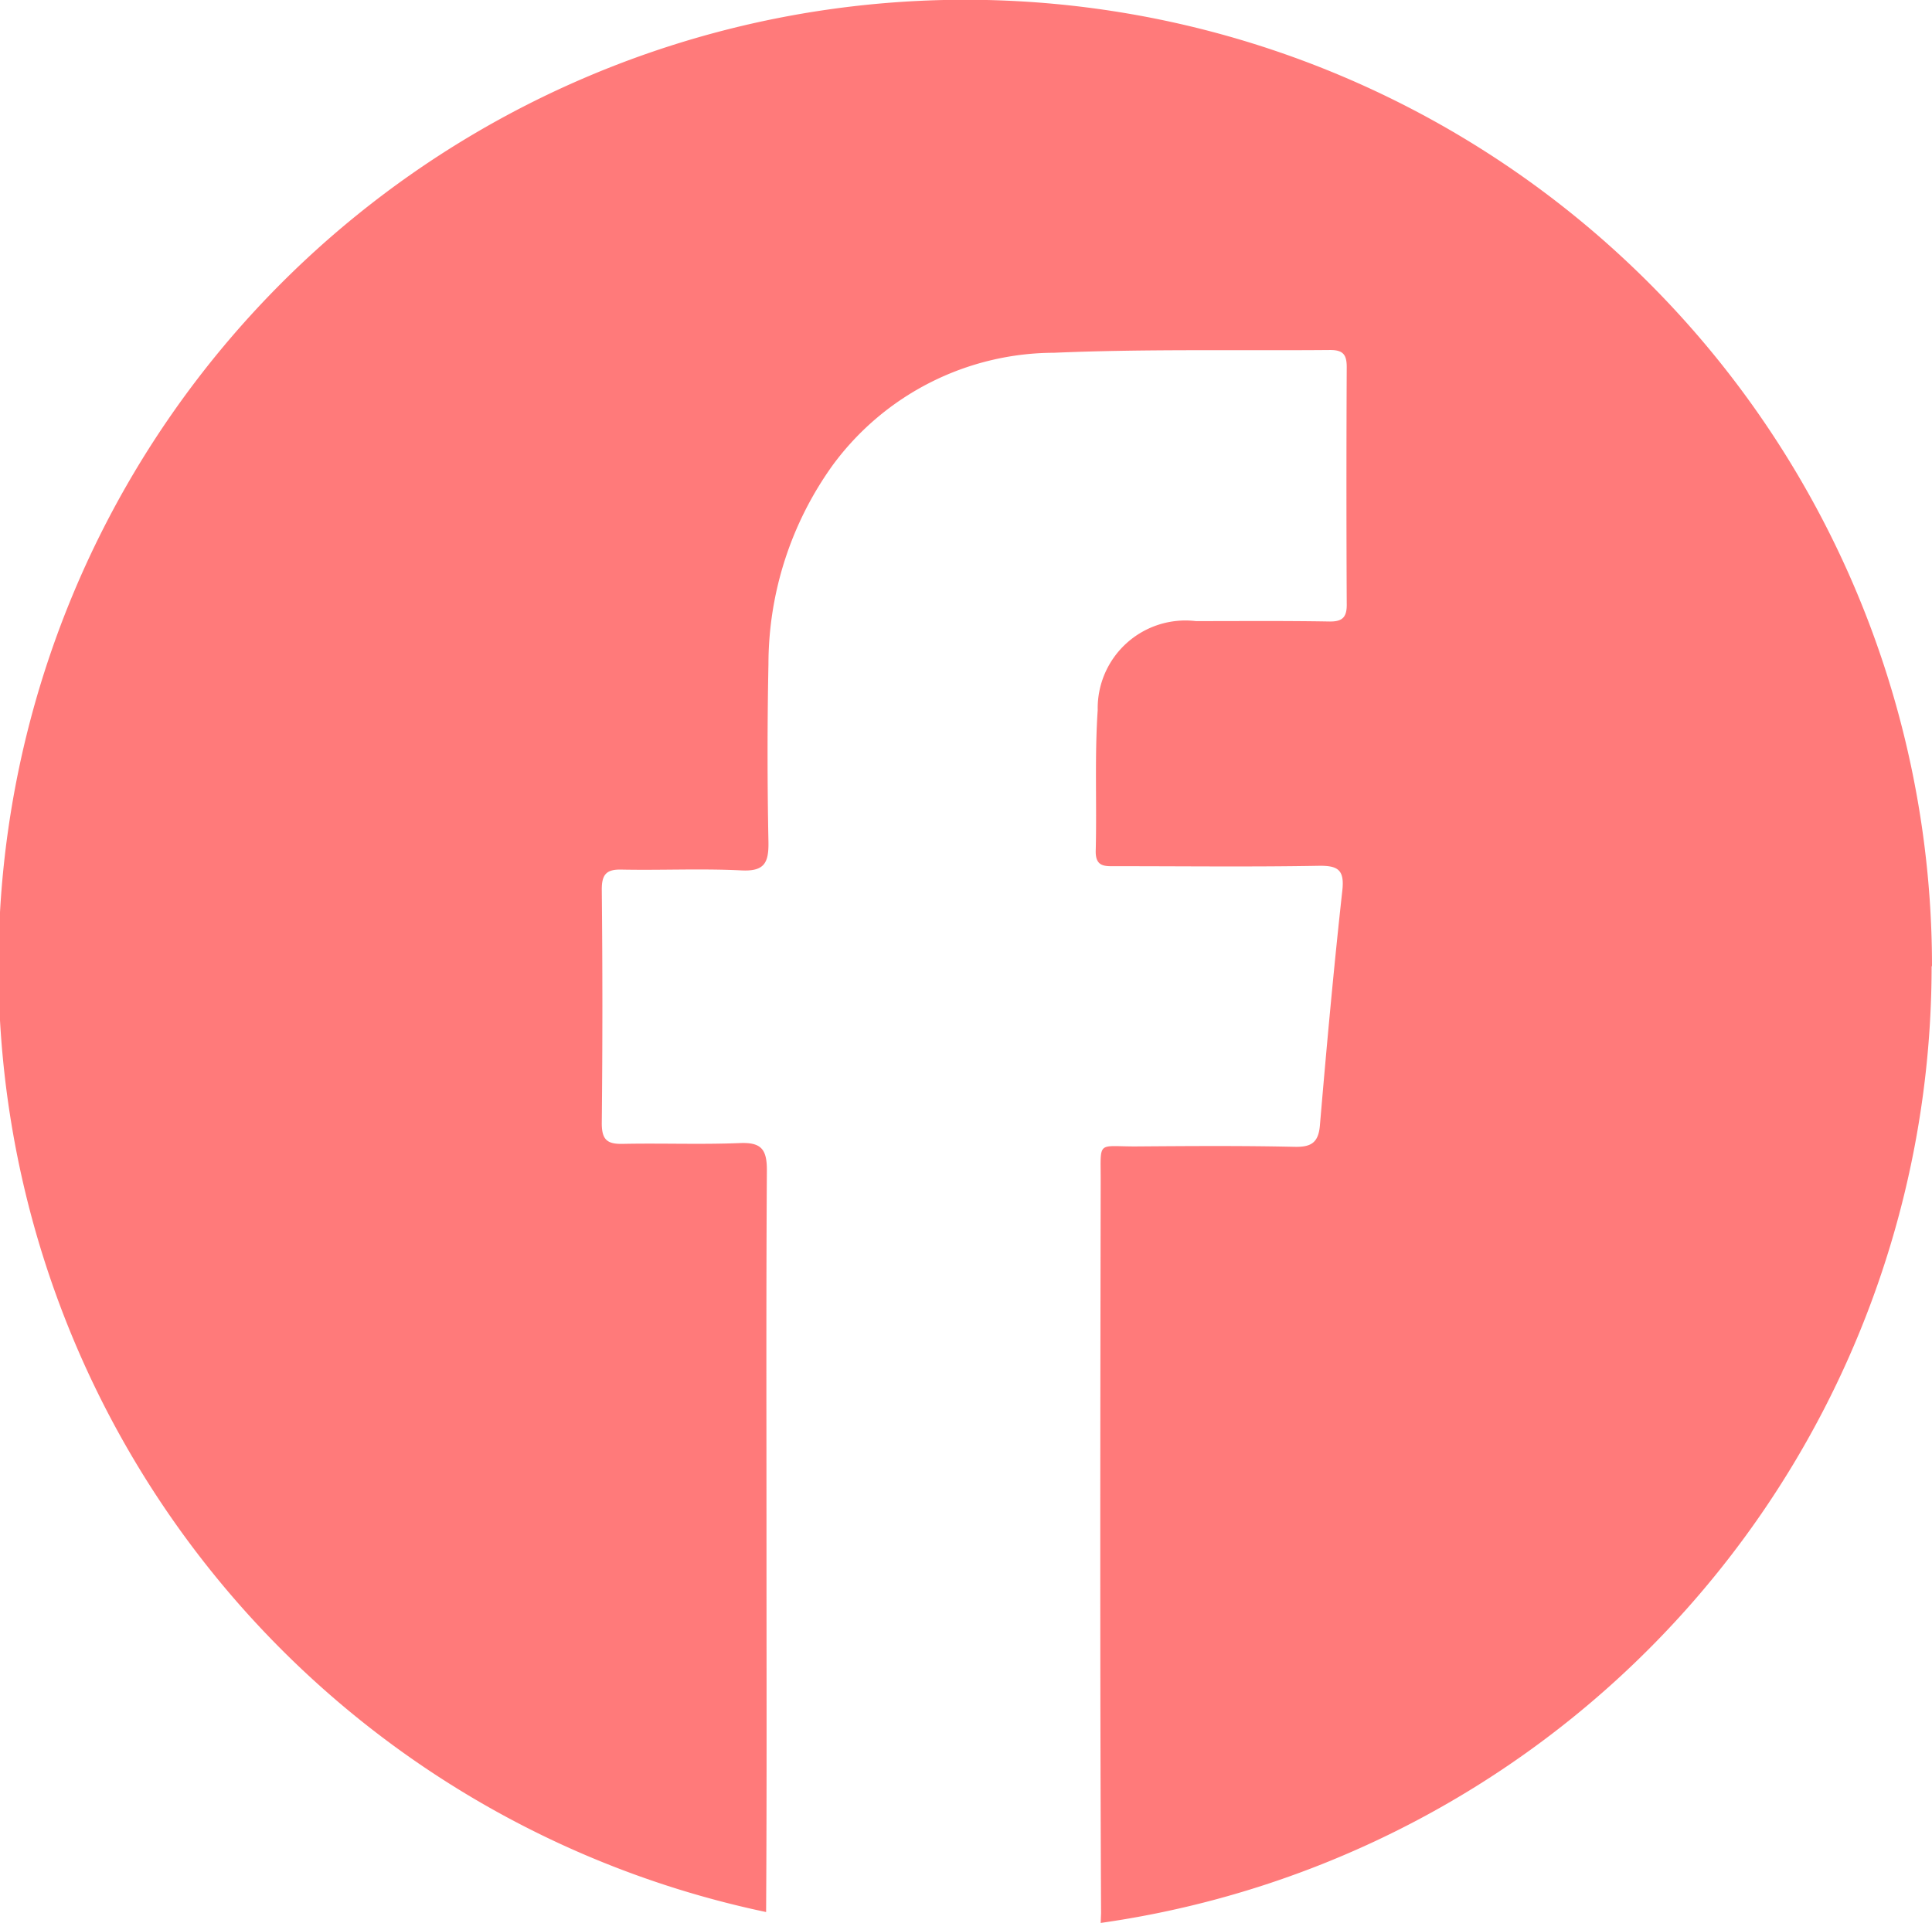
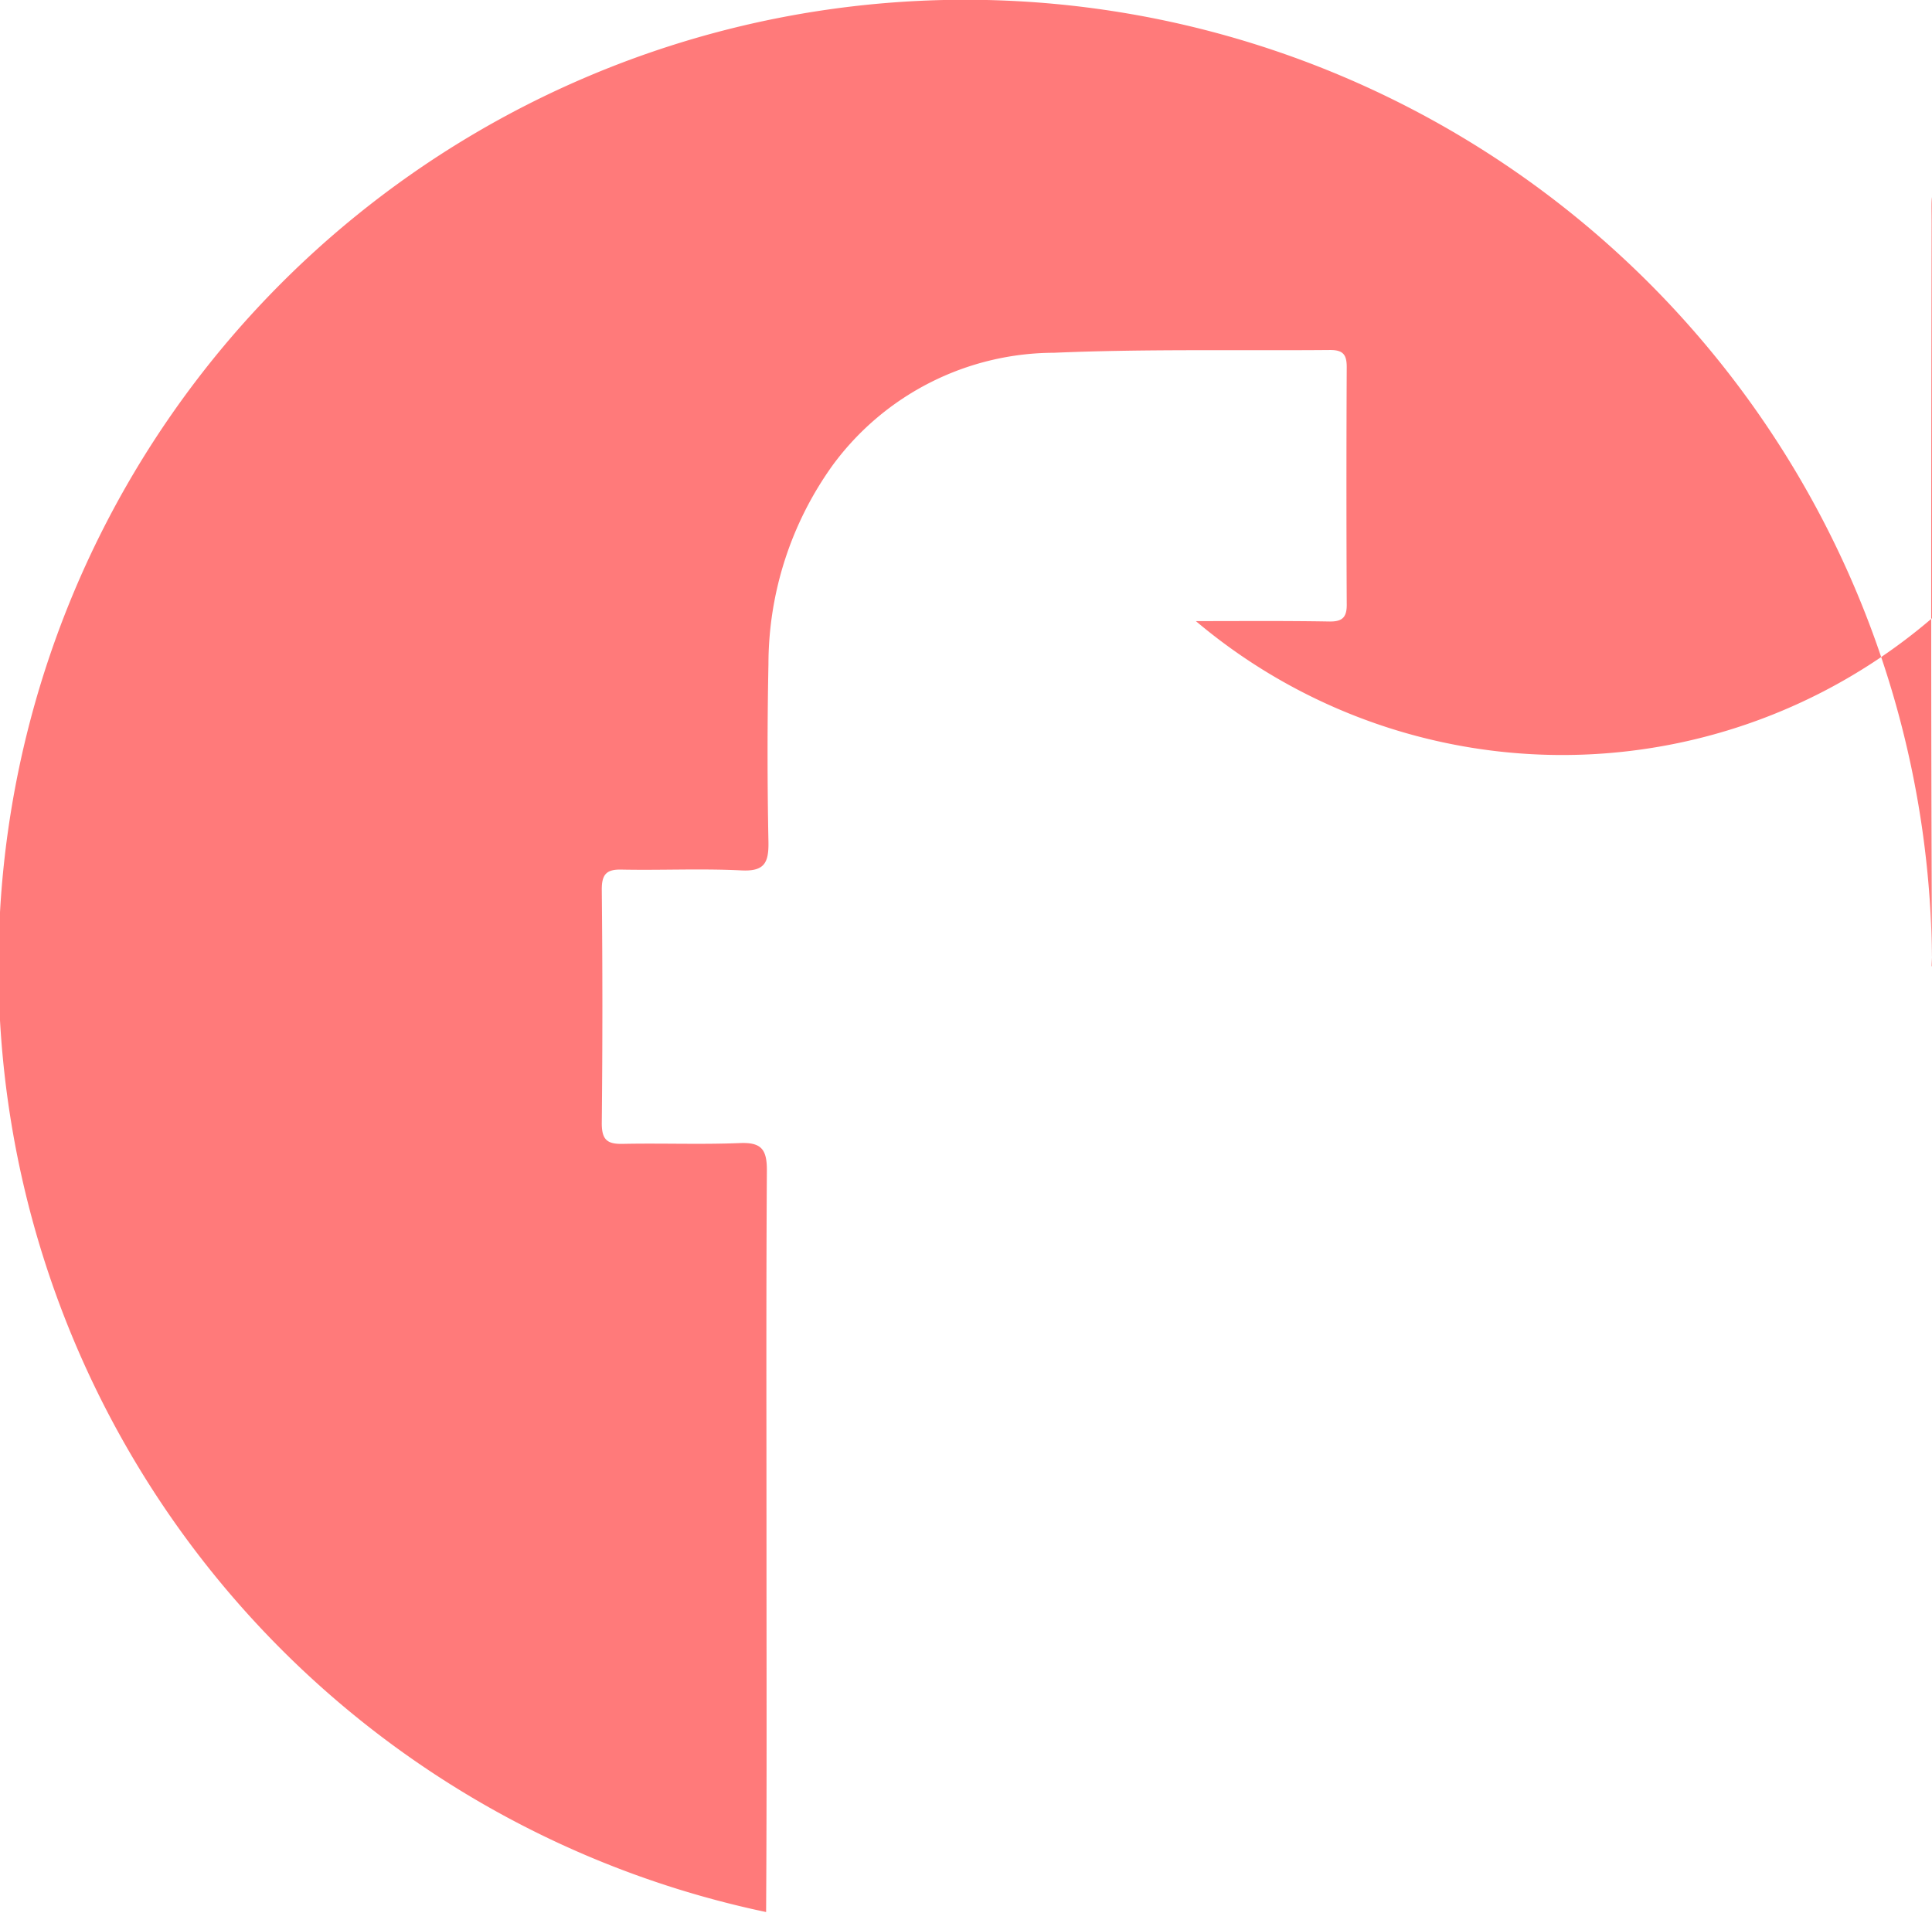
<svg xmlns="http://www.w3.org/2000/svg" width="60.267" height="60" viewBox="0 0 60.267 60">
-   <path id="FACEBOOK_x0020_-_x0020_RODAPÉ" d="M60.265,30.156A30.159,30.159,0,0,1,34.345,60.02l.012-.308c-.037-7.633-.025-15.253-.012-22.885,0-1.221-.111-1.036,1.072-1.036,1.663-.012,3.314-.025,4.965.012.493.012.751-.1.8-.654.209-2.454.431-4.9.7-7.337.074-.654-.136-.789-.751-.777-2.094.037-4.2.012-6.3.012-.345,0-.653.037-.641-.481.037-1.467-.037-2.935.062-4.39A2.738,2.738,0,0,1,37.314,19.4c1.38,0,2.76-.012,4.139.012.431.012.579-.123.567-.567-.012-2.454-.012-4.92,0-7.374,0-.395-.123-.53-.517-.53-2.87.025-5.741-.037-8.611.086a8.593,8.593,0,0,0-6.911,3.514,10.661,10.661,0,0,0-2,6.2q-.055,2.774,0,5.549c.012.666-.136.925-.85.888-1.244-.062-2.489,0-3.733-.025-.468-.012-.616.148-.616.617.025,2.429.025,4.858,0,7.3,0,.518.172.654.665.641,1.22-.025,2.427.025,3.647-.025.653-.025.838.185.838.838-.025,3.9-.012,7.793-.012,11.689,0,3.822.012,7.645-.012,11.467A30.157,30.157,0,1,1,60.277,30.18Z" transform="translate(-0.01 -0.02)" fill="#ff7a7a" fill-rule="evenodd" />
+   <path id="FACEBOOK_x0020_-_x0020_RODAPÉ" d="M60.265,30.156l.012-.308c-.037-7.633-.025-15.253-.012-22.885,0-1.221-.111-1.036,1.072-1.036,1.663-.012,3.314-.025,4.965.012.493.012.751-.1.8-.654.209-2.454.431-4.9.7-7.337.074-.654-.136-.789-.751-.777-2.094.037-4.2.012-6.3.012-.345,0-.653.037-.641-.481.037-1.467-.037-2.935.062-4.39A2.738,2.738,0,0,1,37.314,19.4c1.38,0,2.76-.012,4.139.012.431.012.579-.123.567-.567-.012-2.454-.012-4.92,0-7.374,0-.395-.123-.53-.517-.53-2.87.025-5.741-.037-8.611.086a8.593,8.593,0,0,0-6.911,3.514,10.661,10.661,0,0,0-2,6.2q-.055,2.774,0,5.549c.012.666-.136.925-.85.888-1.244-.062-2.489,0-3.733-.025-.468-.012-.616.148-.616.617.025,2.429.025,4.858,0,7.3,0,.518.172.654.665.641,1.22-.025,2.427.025,3.647-.025.653-.025.838.185.838.838-.025,3.9-.012,7.793-.012,11.689,0,3.822.012,7.645-.012,11.467A30.157,30.157,0,1,1,60.277,30.18Z" transform="translate(-0.01 -0.02)" fill="#ff7a7a" fill-rule="evenodd" />
</svg>